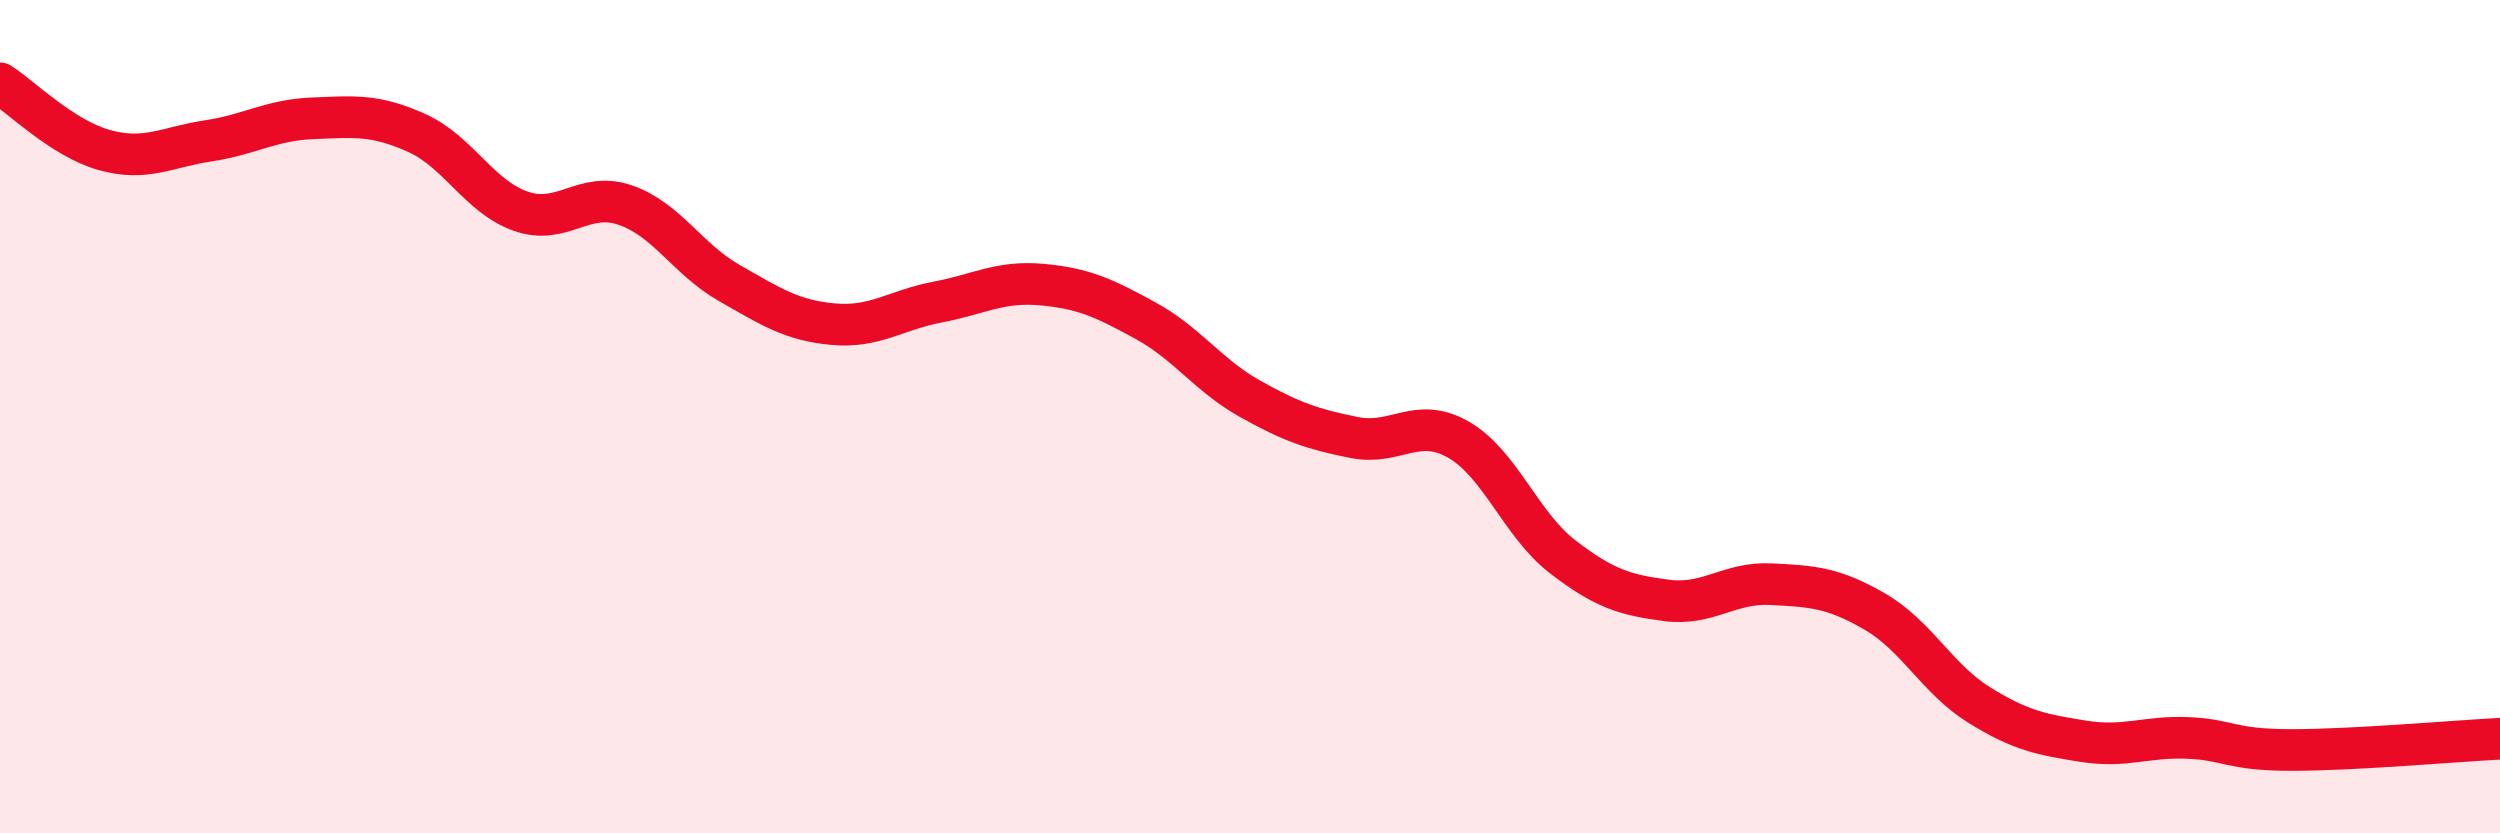
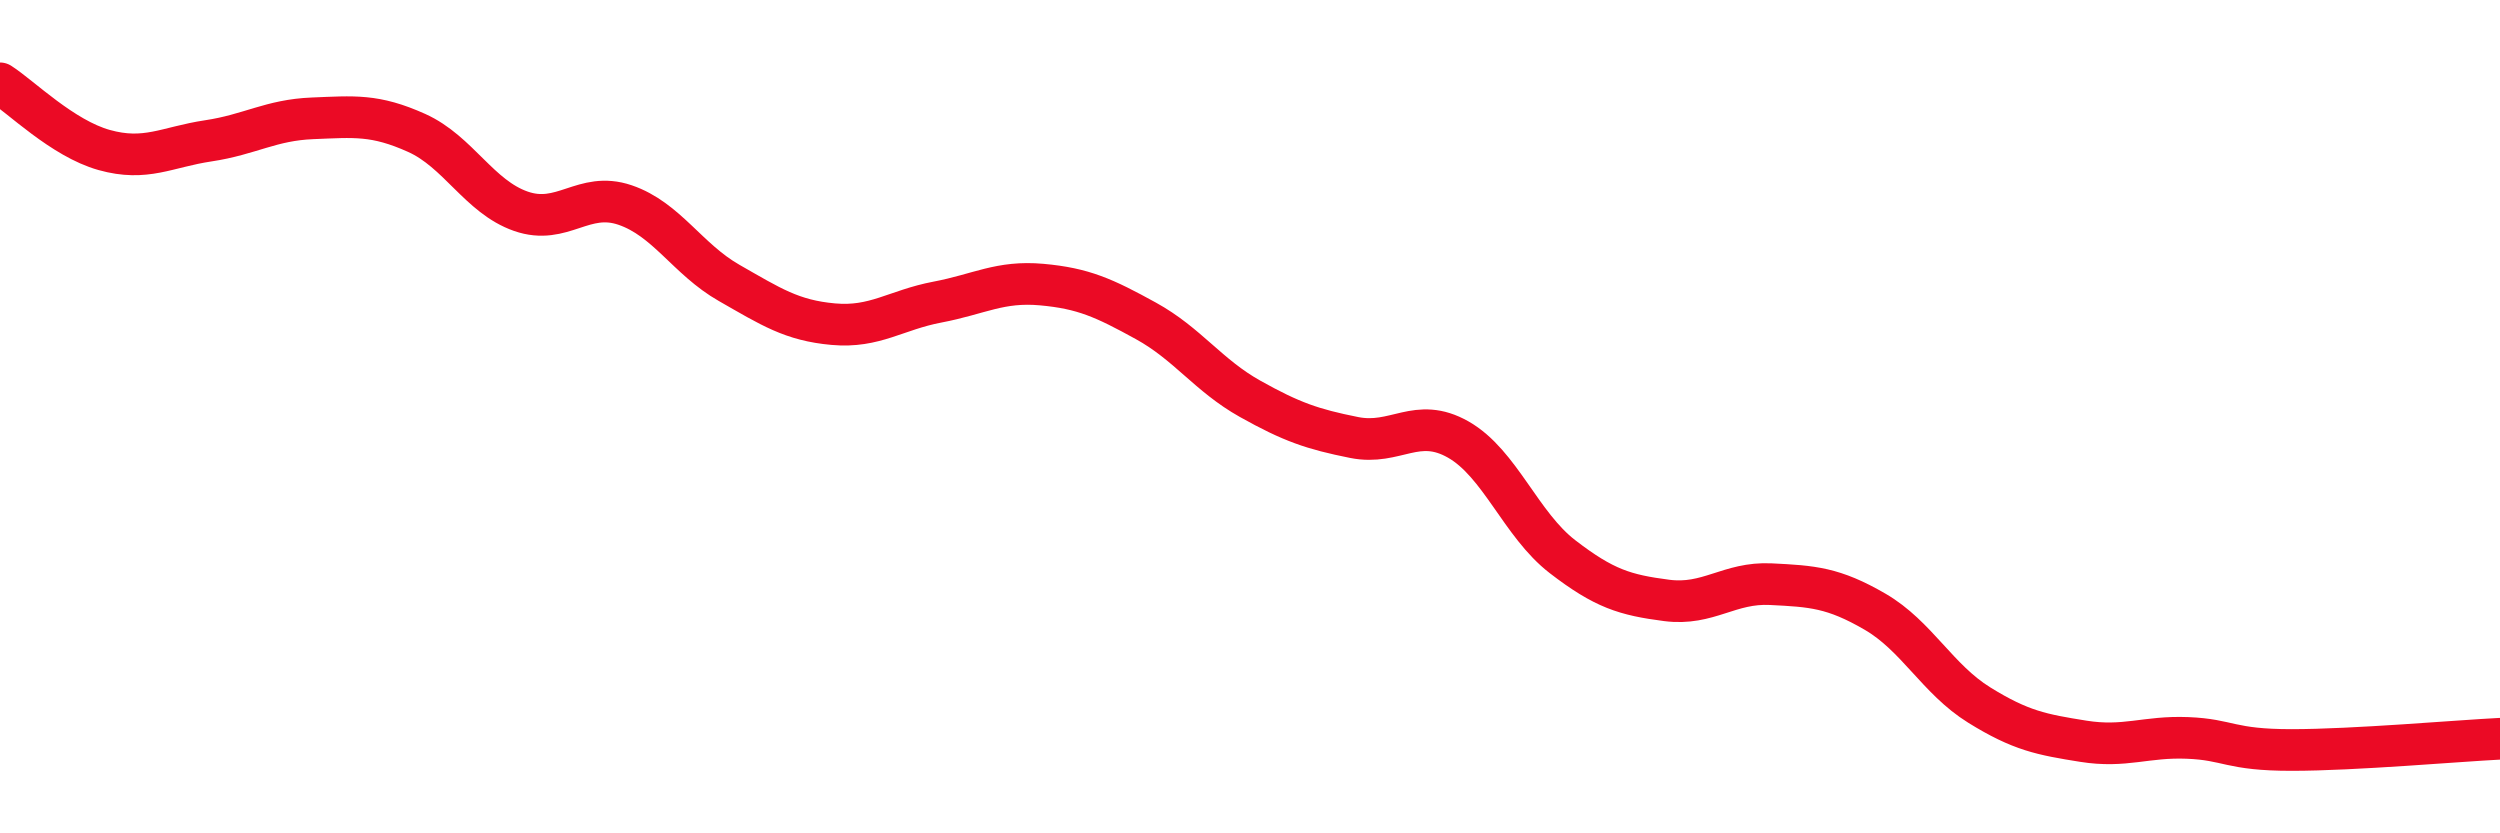
<svg xmlns="http://www.w3.org/2000/svg" width="60" height="20" viewBox="0 0 60 20">
-   <path d="M 0,2 C 0.5,2.32 1.5,3.32 2.5,3.6 C 3.5,3.88 4,3.53 5,3.38 C 6,3.23 6.5,2.88 7.5,2.84 C 8.5,2.8 9,2.74 10,3.19 C 11,3.64 11.5,4.72 12.5,5.07 C 13.5,5.42 14,4.58 15,4.92 C 16,5.26 16.5,6.22 17.5,6.79 C 18.5,7.36 19,7.69 20,7.78 C 21,7.87 21.5,7.44 22.5,7.25 C 23.5,7.06 24,6.74 25,6.83 C 26,6.92 26.5,7.15 27.5,7.7 C 28.5,8.25 29,9.01 30,9.57 C 31,10.13 31.5,10.3 32.5,10.5 C 33.5,10.7 34,9.98 35,10.55 C 36,11.12 36.5,12.59 37.5,13.36 C 38.5,14.13 39,14.28 40,14.41 C 41,14.54 41.5,13.97 42.5,14.02 C 43.5,14.07 44,14.1 45,14.68 C 46,15.26 46.5,16.3 47.5,16.92 C 48.5,17.54 49,17.63 50,17.79 C 51,17.95 51.5,17.67 52.5,17.71 C 53.5,17.75 53.5,18 55,18 C 56.5,18 59,17.78 60,17.73L60 20L0 20Z" fill="#EB0A25" opacity="0.1" stroke-linecap="round" stroke-linejoin="round" />
  <path d="M 0,2 C 0.5,2.32 1.5,3.32 2.5,3.6 C 3.5,3.88 4,3.53 5,3.38 C 6,3.23 6.5,2.88 7.5,2.84 C 8.5,2.8 9,2.74 10,3.19 C 11,3.64 11.5,4.72 12.5,5.07 C 13.5,5.42 14,4.58 15,4.92 C 16,5.26 16.5,6.22 17.5,6.79 C 18.5,7.36 19,7.69 20,7.78 C 21,7.87 21.5,7.44 22.5,7.25 C 23.5,7.06 24,6.74 25,6.83 C 26,6.92 26.5,7.15 27.5,7.7 C 28.5,8.25 29,9.01 30,9.57 C 31,10.13 31.5,10.3 32.5,10.5 C 33.5,10.7 34,9.98 35,10.55 C 36,11.12 36.5,12.59 37.5,13.36 C 38.5,14.13 39,14.28 40,14.41 C 41,14.54 41.5,13.97 42.5,14.02 C 43.5,14.07 44,14.1 45,14.68 C 46,15.26 46.5,16.3 47.5,16.92 C 48.5,17.54 49,17.63 50,17.79 C 51,17.95 51.5,17.67 52.5,17.71 C 53.5,17.75 53.5,18 55,18 C 56.5,18 59,17.78 60,17.73" stroke="#EB0A25" stroke-width="1" fill="none" stroke-linecap="round" stroke-linejoin="round" />
</svg>